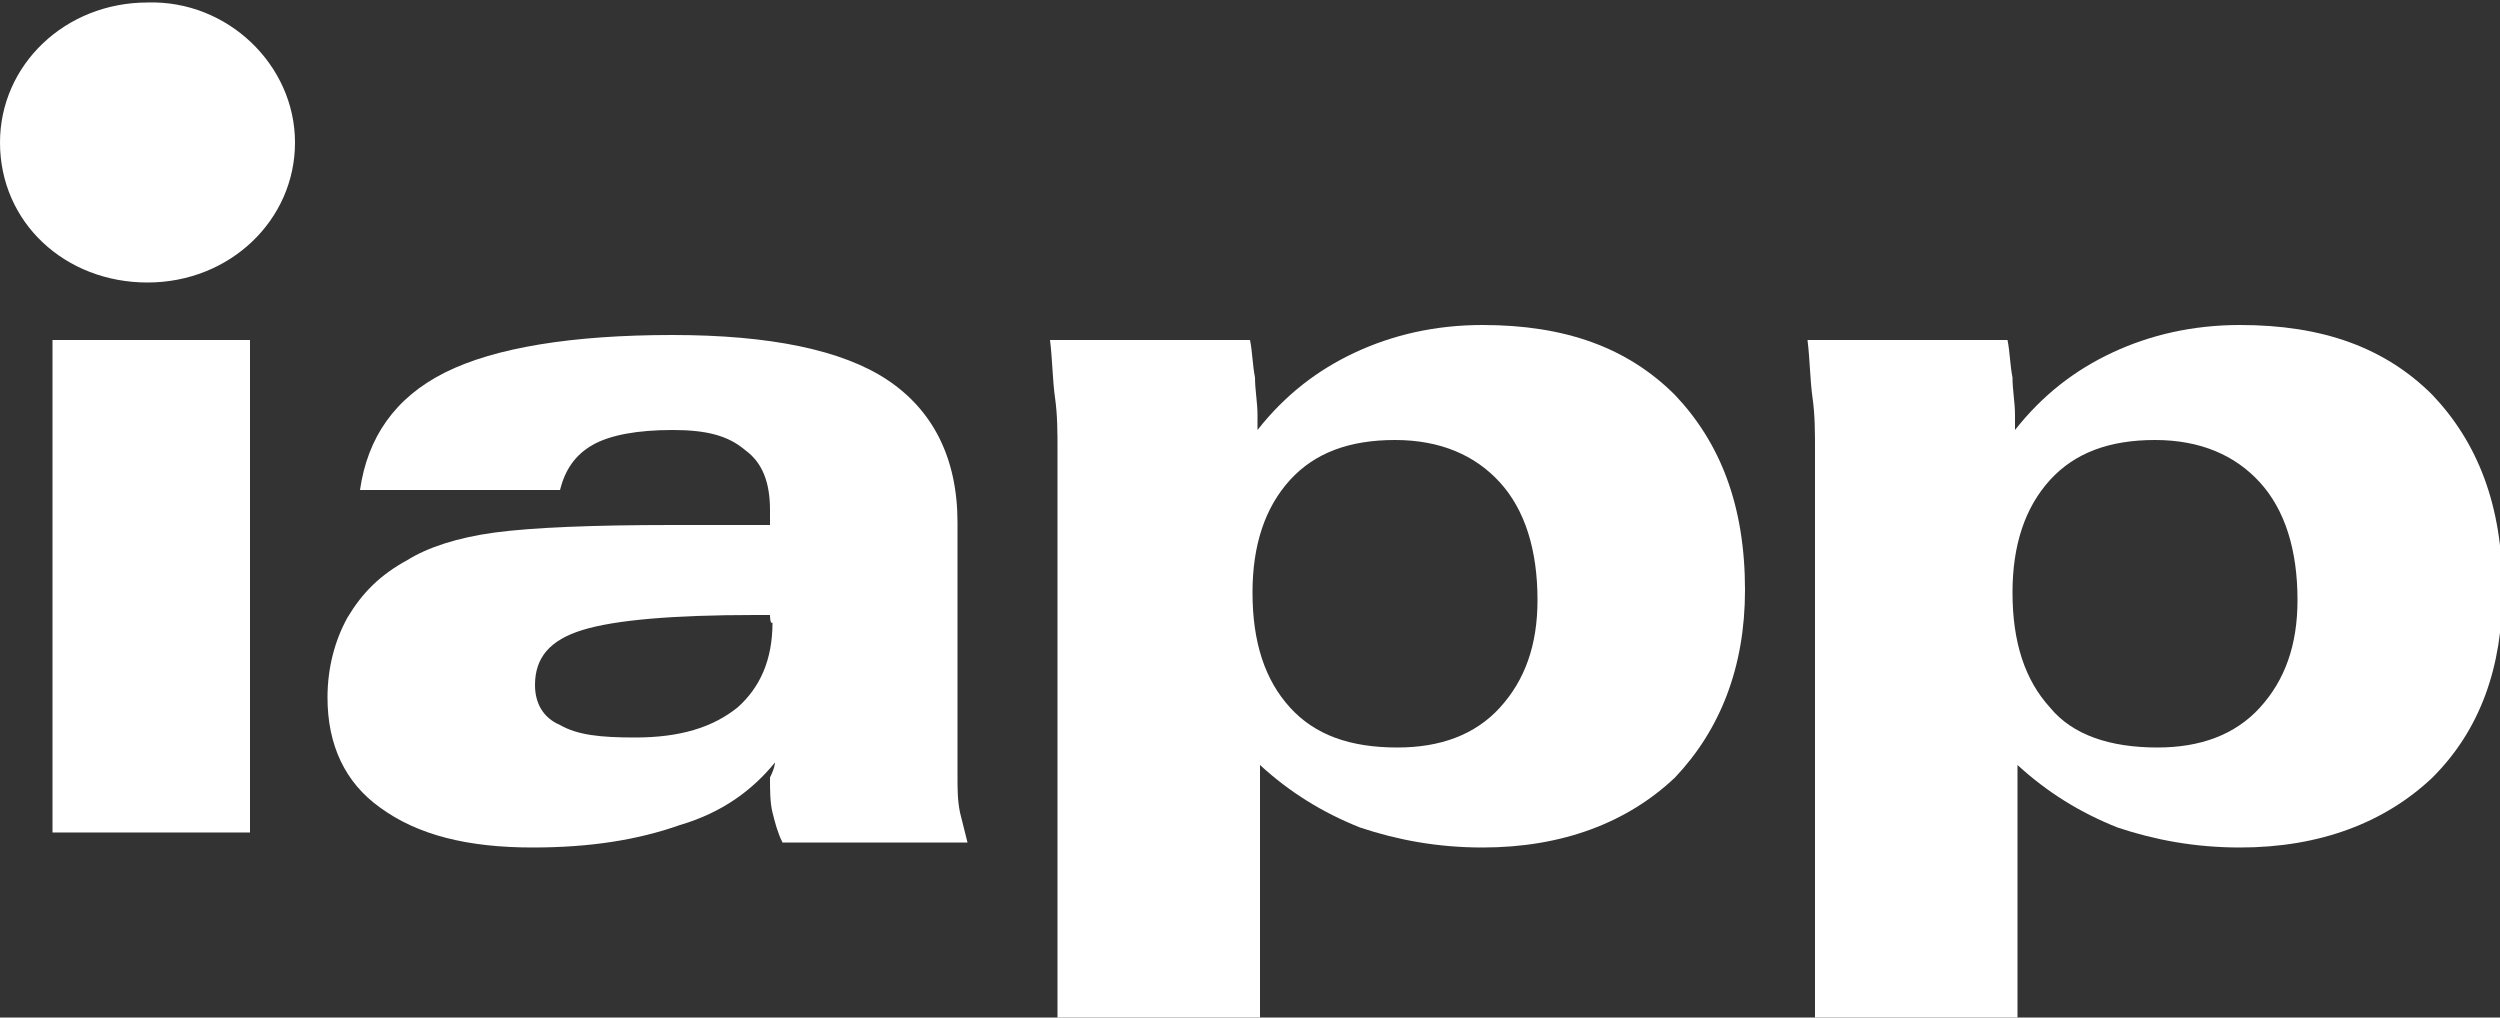
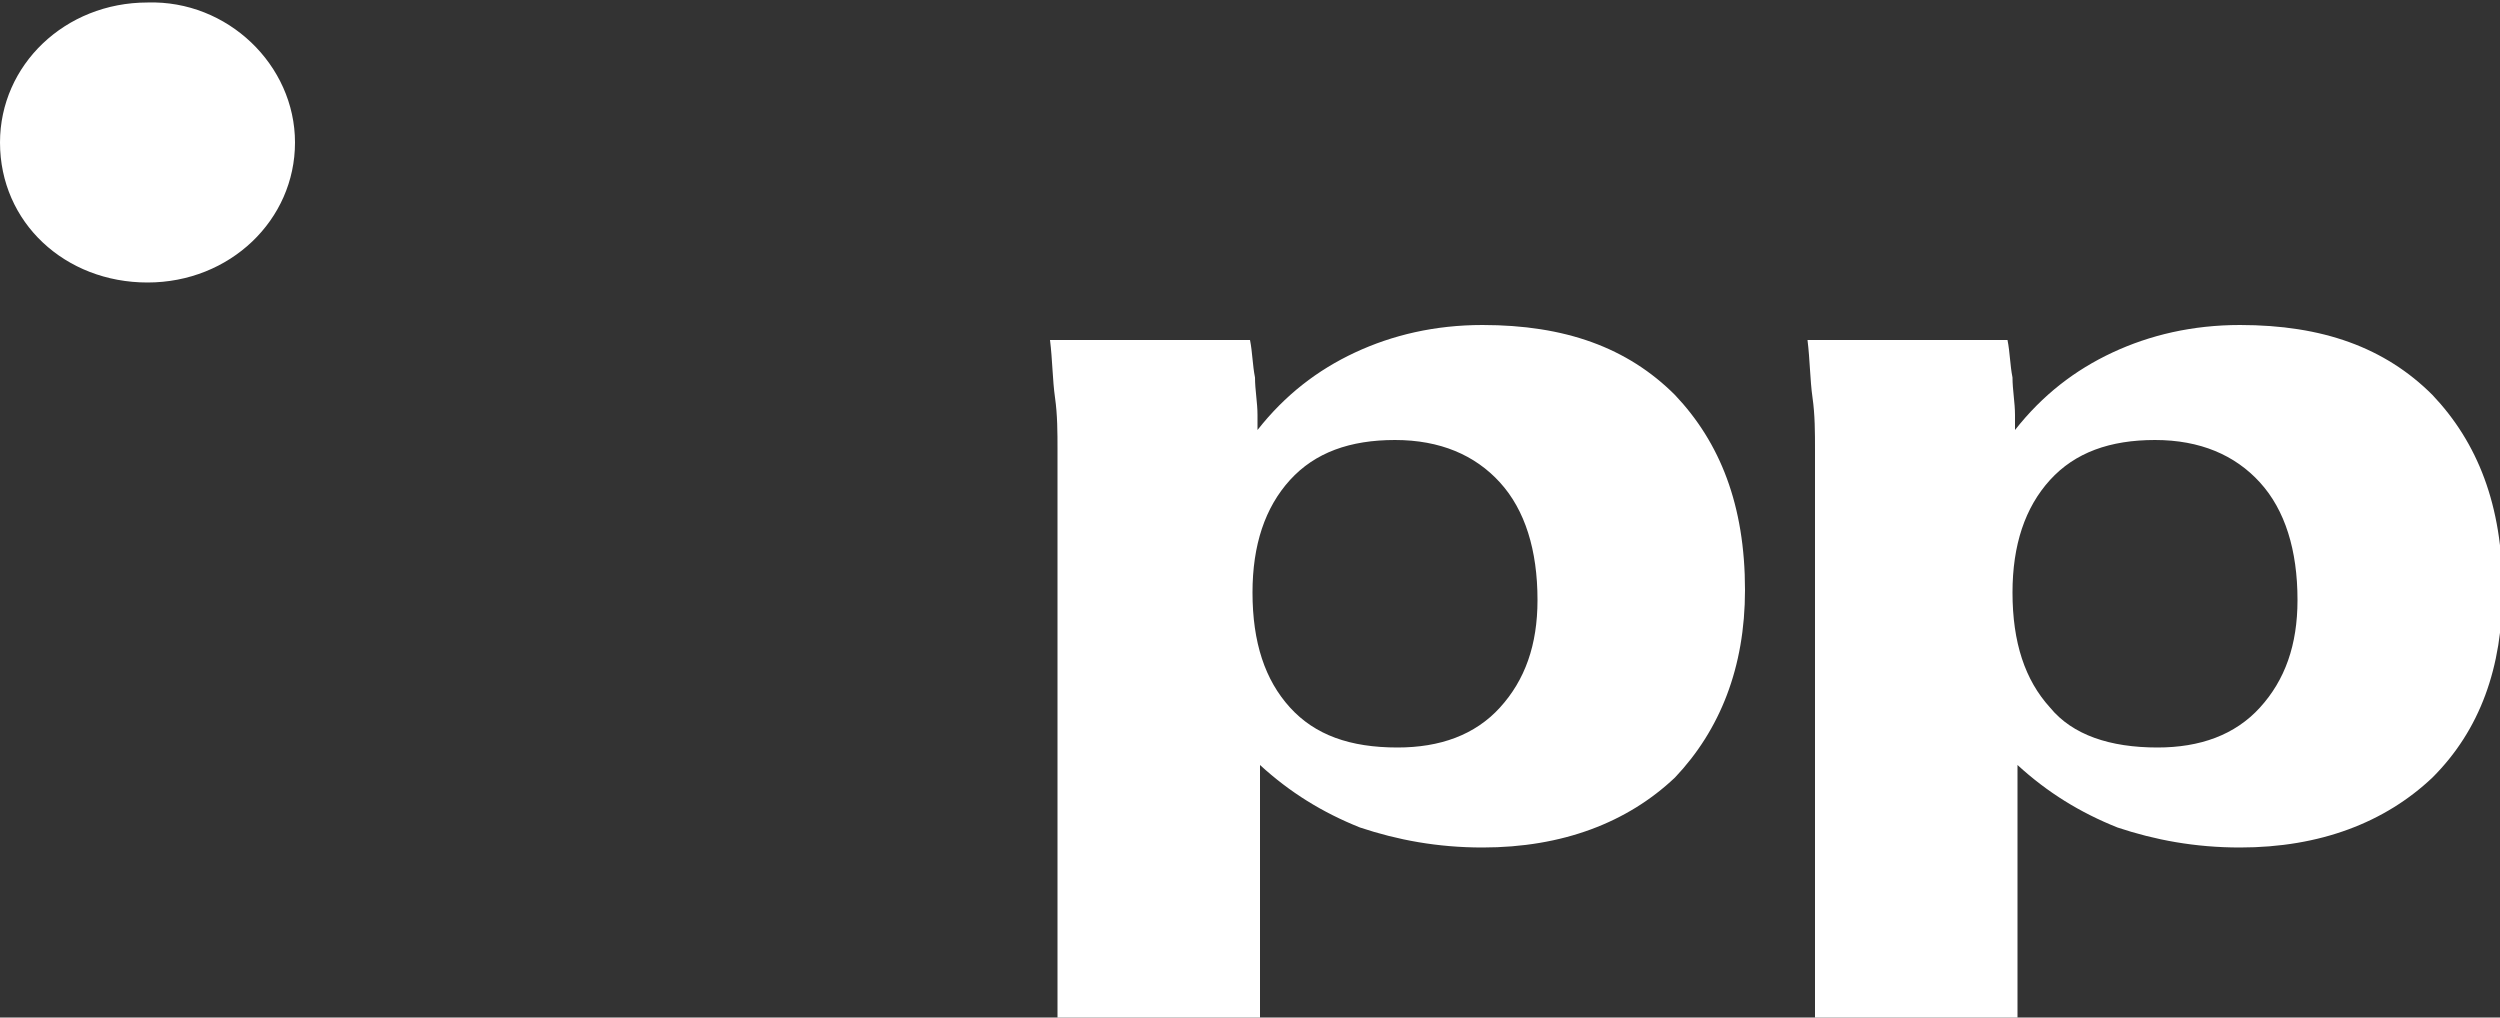
<svg xmlns="http://www.w3.org/2000/svg" xmlns:xlink="http://www.w3.org/1999/xlink" version="1.1" id="Layer_1" x="0px" y="0px" viewBox="0 59.2 100 40.7" enable-background="new 0 59.2 100 40.7" xml:space="preserve">
  <rect x="0" y="59.2" width="100" height="40.7" fill="#333333" stroke="none" />
-   <rect x="2.1" y="72.8" fill="#FFFFFF" width="7.9" height="19.7" />
  <g>
    <g>
      <g>
        <g>
          <defs>
-             <rect id="SVGID_1_" y="59.2" width="100" height="40.7" />
-           </defs>
+             </defs>
          <clipPath id="SVGID_2_">
            <use xlink:href="#SVGID_1_" overflow="visible" />
          </clipPath>
          <path clip-path="url(#SVGID_2_)" fill="#FFFFFF" d="M30.8,83.8h-0.6c-3.3,0-5.6,0.2-6.9,0.6s-1.9,1.1-1.9,2.2      c0,0.7,0.3,1.3,1,1.6c0.7,0.4,1.6,0.5,3,0.5c1.8,0,3.1-0.4,4.1-1.2c0.9-0.8,1.4-1.9,1.4-3.4C30.8,84.2,30.8,83.8,30.8,83.8z       M31,89.7c-0.9,1.1-2.1,2-3.8,2.5c-1.7,0.6-3.6,0.9-5.9,0.9c-2.6,0-4.6-0.5-6.1-1.6c-1.4-1-2.1-2.5-2.1-4.4      c0-1.2,0.3-2.3,0.8-3.2c0.6-1,1.3-1.7,2.4-2.3c0.8-0.5,2-0.9,3.5-1.1c1.5-0.2,3.9-0.3,7.1-0.3h3.9c0-0.1,0-0.2,0-0.3      s0-0.2,0-0.3c0-1.1-0.3-1.9-1-2.4c-0.7-0.6-1.6-0.8-2.9-0.8c-1.4,0-2.5,0.2-3.2,0.6s-1.1,1-1.3,1.8h-8c0.3-2.1,1.4-3.7,3.4-4.7      s5.1-1.5,9.1-1.5c3.9,0,6.8,0.6,8.6,1.8c1.8,1.2,2.8,3.1,2.8,5.7v10.1c0,0.6,0,1,0.1,1.5c0.1,0.4,0.2,0.8,0.3,1.2h-7.4      c-0.2-0.4-0.3-0.8-0.4-1.2s-0.1-0.9-0.1-1.4C31,89.9,31,89.7,31,89.7z" />
        </g>
      </g>
    </g>
    <g>
      <g>
        <g>
          <defs>
            <rect id="SVGID_3_" y="59.2" width="100" height="40.7" />
          </defs>
          <clipPath id="SVGID_4_">
            <use xlink:href="#SVGID_3_" overflow="visible" />
          </clipPath>
          <path clip-path="url(#SVGID_4_)" fill="#FFFFFF" d="M11.8,64.9c0,3.1-2.6,5.6-5.9,5.6S0,68.1,0,64.9c0-3.1,2.6-5.6,5.9-5.6      C9.1,59.2,11.8,61.8,11.8,64.9" />
        </g>
      </g>
    </g>
    <g>
      <g>
        <g>
          <defs>
            <rect id="SVGID_5_" y="59.2" width="100" height="40.7" />
          </defs>
          <clipPath id="SVGID_6_">
            <use xlink:href="#SVGID_5_" overflow="visible" />
          </clipPath>
          <path clip-path="url(#SVGID_6_)" fill="#FFFFFF" d="M86.3,89.1c1.7,0,3.1-0.5,4.1-1.6s1.5-2.5,1.5-4.3c0-2-0.5-3.6-1.5-4.7      s-2.4-1.7-4.2-1.7c-1.8,0-3.2,0.5-4.2,1.6s-1.5,2.6-1.5,4.5c0,2,0.5,3.5,1.5,4.6C82.9,88.6,84.4,89.1,86.3,89.1 M72.6,100V77.2      c0-0.7,0-1.4-0.1-2.1c-0.1-0.7-0.1-1.5-0.2-2.3h8c0.1,0.5,0.1,1,0.2,1.5c0,0.5,0.1,1,0.1,1.5v0.6c1.1-1.4,2.4-2.4,3.9-3.1      s3.2-1.1,5.1-1.1c3.3,0,5.8,0.9,7.7,2.8c1.8,1.9,2.8,4.4,2.8,7.8c0,3.1-0.9,5.6-2.8,7.5c-1.9,1.8-4.5,2.8-7.7,2.8      c-1.8,0-3.4-0.3-4.9-0.8c-1.5-0.6-2.8-1.4-4-2.5v10.3L72.6,100L72.6,100z" />
        </g>
      </g>
    </g>
    <g>
      <g>
        <g>
          <defs>
            <rect id="SVGID_7_" y="59.2" width="100" height="40.7" />
          </defs>
          <clipPath id="SVGID_8_">
            <use xlink:href="#SVGID_7_" overflow="visible" />
          </clipPath>
          <path clip-path="url(#SVGID_8_)" fill="#FFFFFF" d="M55.9,89.1c1.7,0,3.1-0.5,4.1-1.6s1.5-2.5,1.5-4.3c0-2-0.5-3.6-1.5-4.7      s-2.4-1.7-4.2-1.7s-3.2,0.5-4.2,1.6s-1.5,2.6-1.5,4.5c0,2,0.5,3.5,1.5,4.6C52.6,88.6,54,89.1,55.9,89.1 M42.3,100.1V77.2      c0-0.7,0-1.4-0.1-2.1c-0.1-0.7-0.1-1.5-0.2-2.3h8c0.1,0.5,0.1,1,0.2,1.5c0,0.5,0.1,1,0.1,1.5v0.6c1.1-1.4,2.4-2.4,3.9-3.1      s3.2-1.1,5.1-1.1c3.3,0,5.8,0.9,7.7,2.8c1.8,1.9,2.8,4.4,2.8,7.8c0,3.1-1,5.6-2.8,7.5c-1.9,1.8-4.5,2.8-7.7,2.8      c-1.8,0-3.4-0.3-4.9-0.8c-1.5-0.6-2.8-1.4-4-2.5v10.3L42.3,100.1L42.3,100.1z" />
        </g>
      </g>
    </g>
  </g>
</svg>